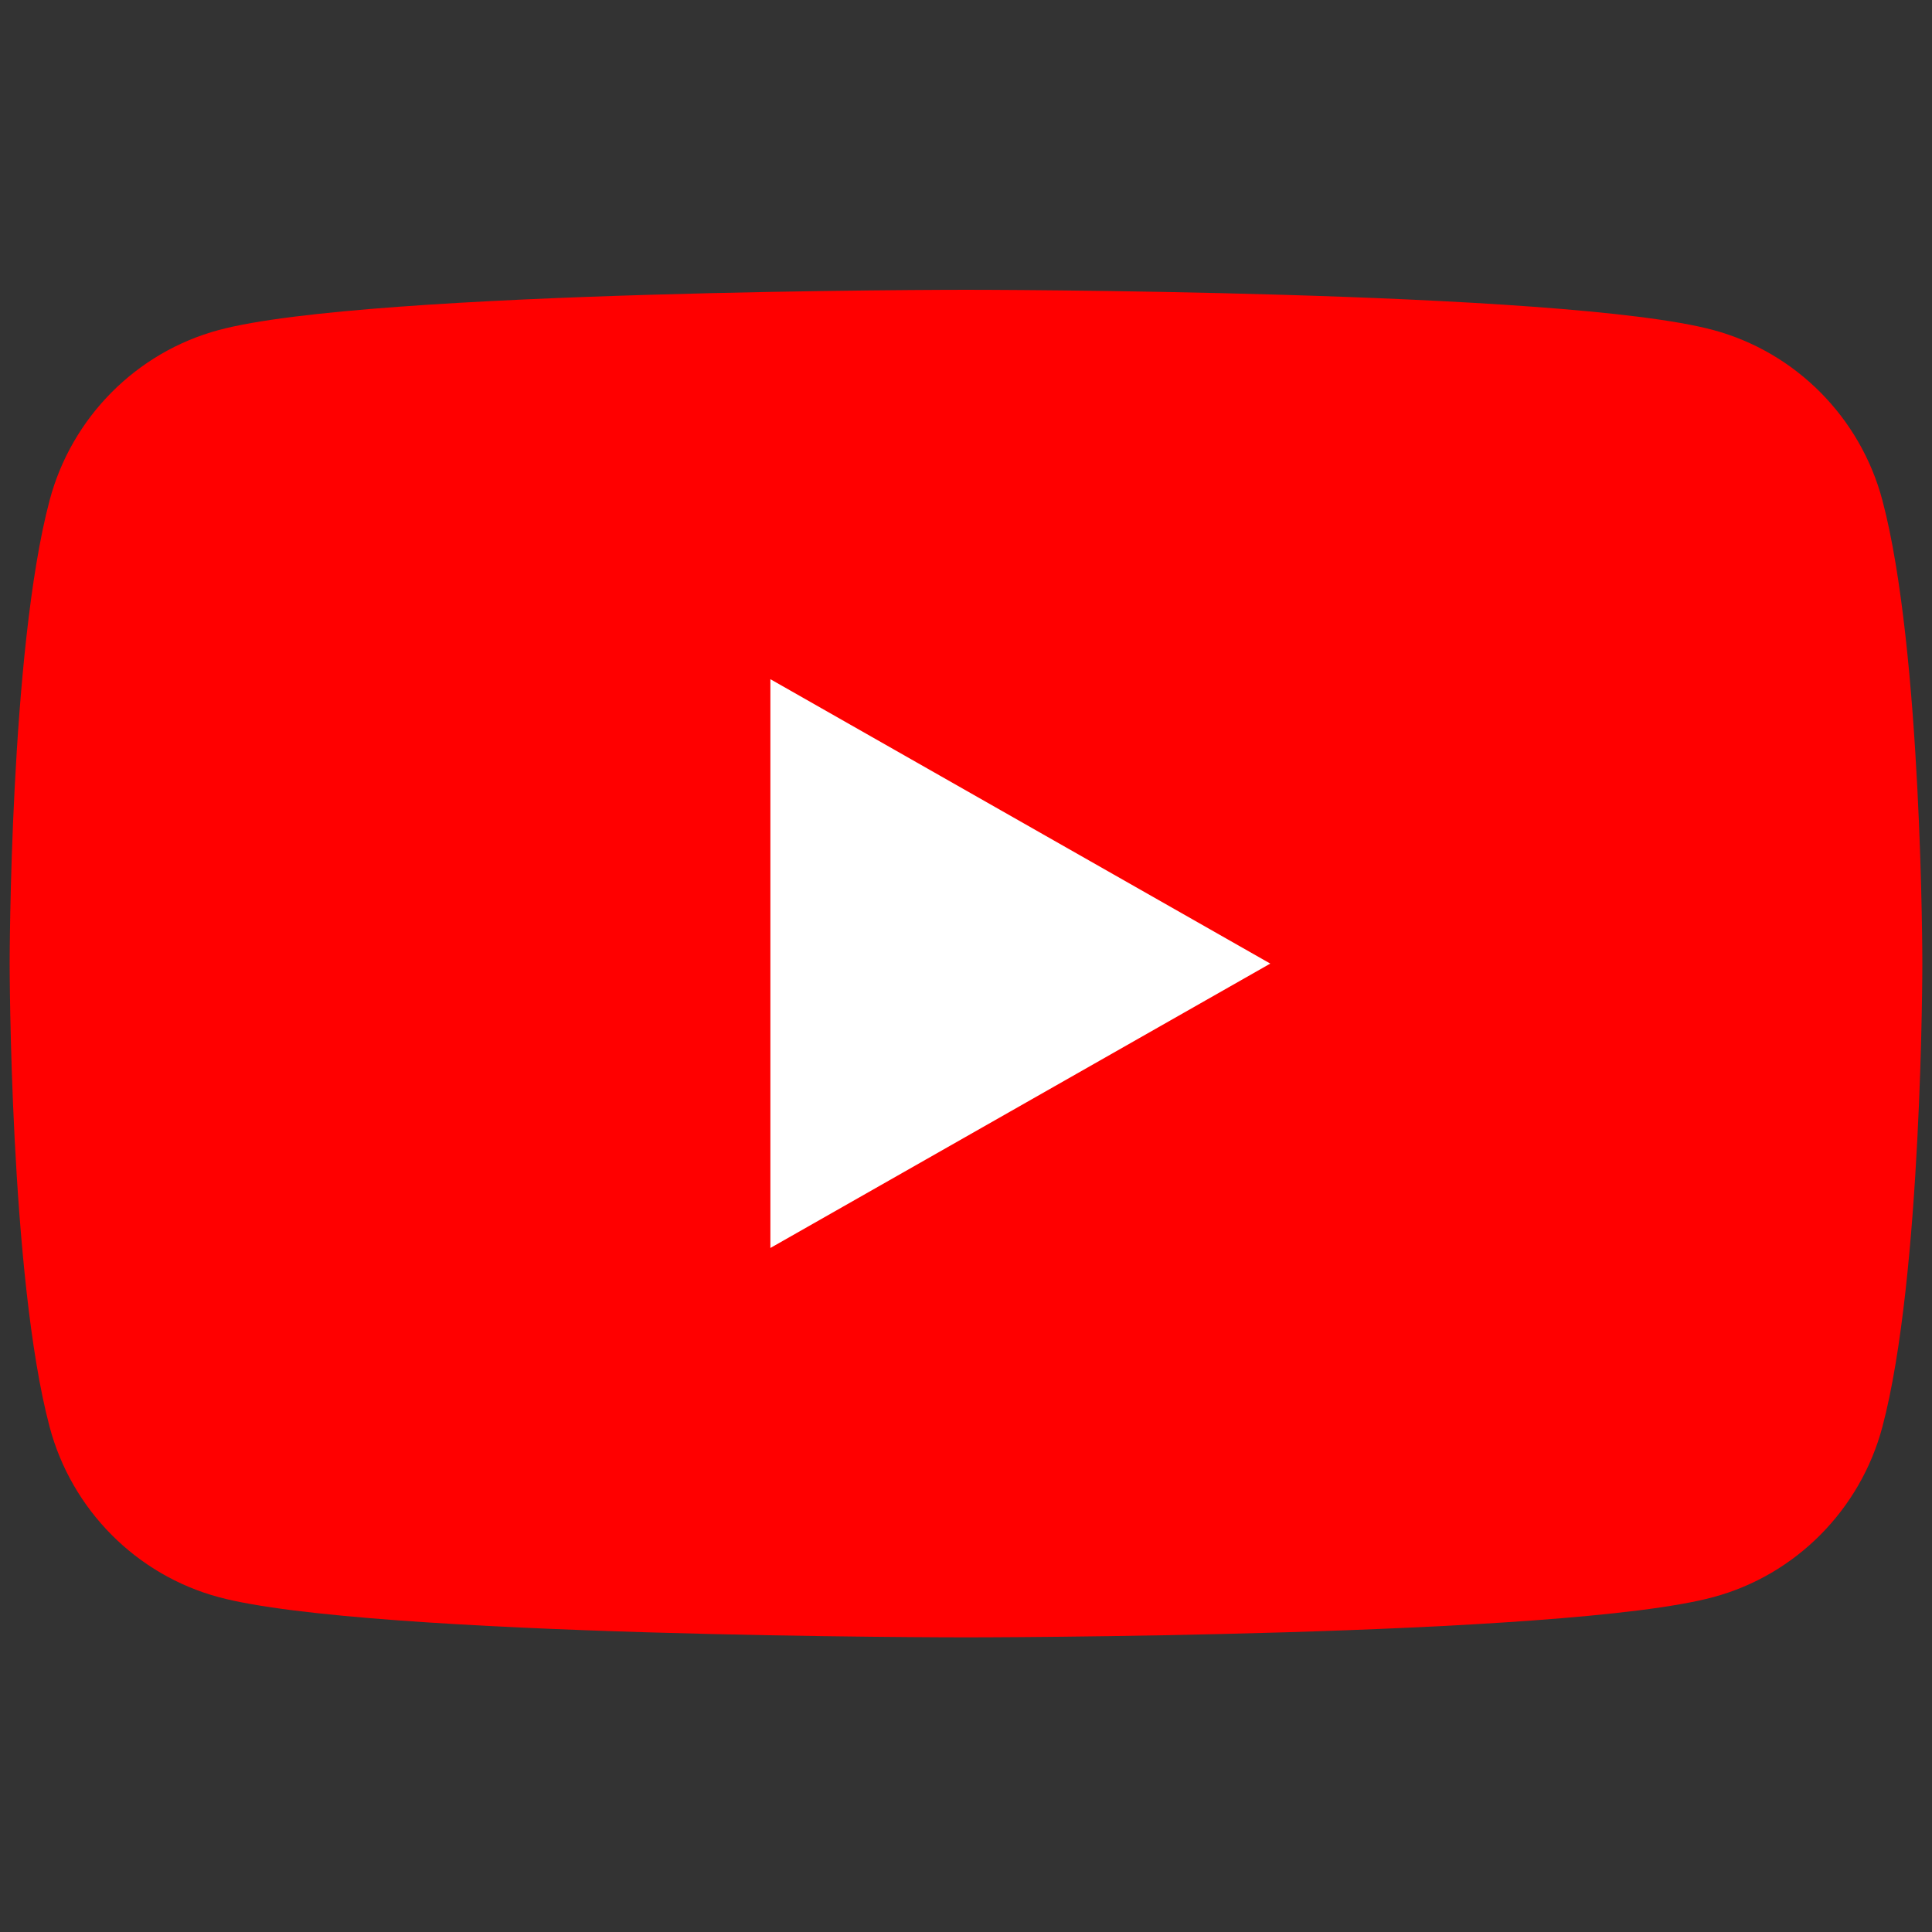
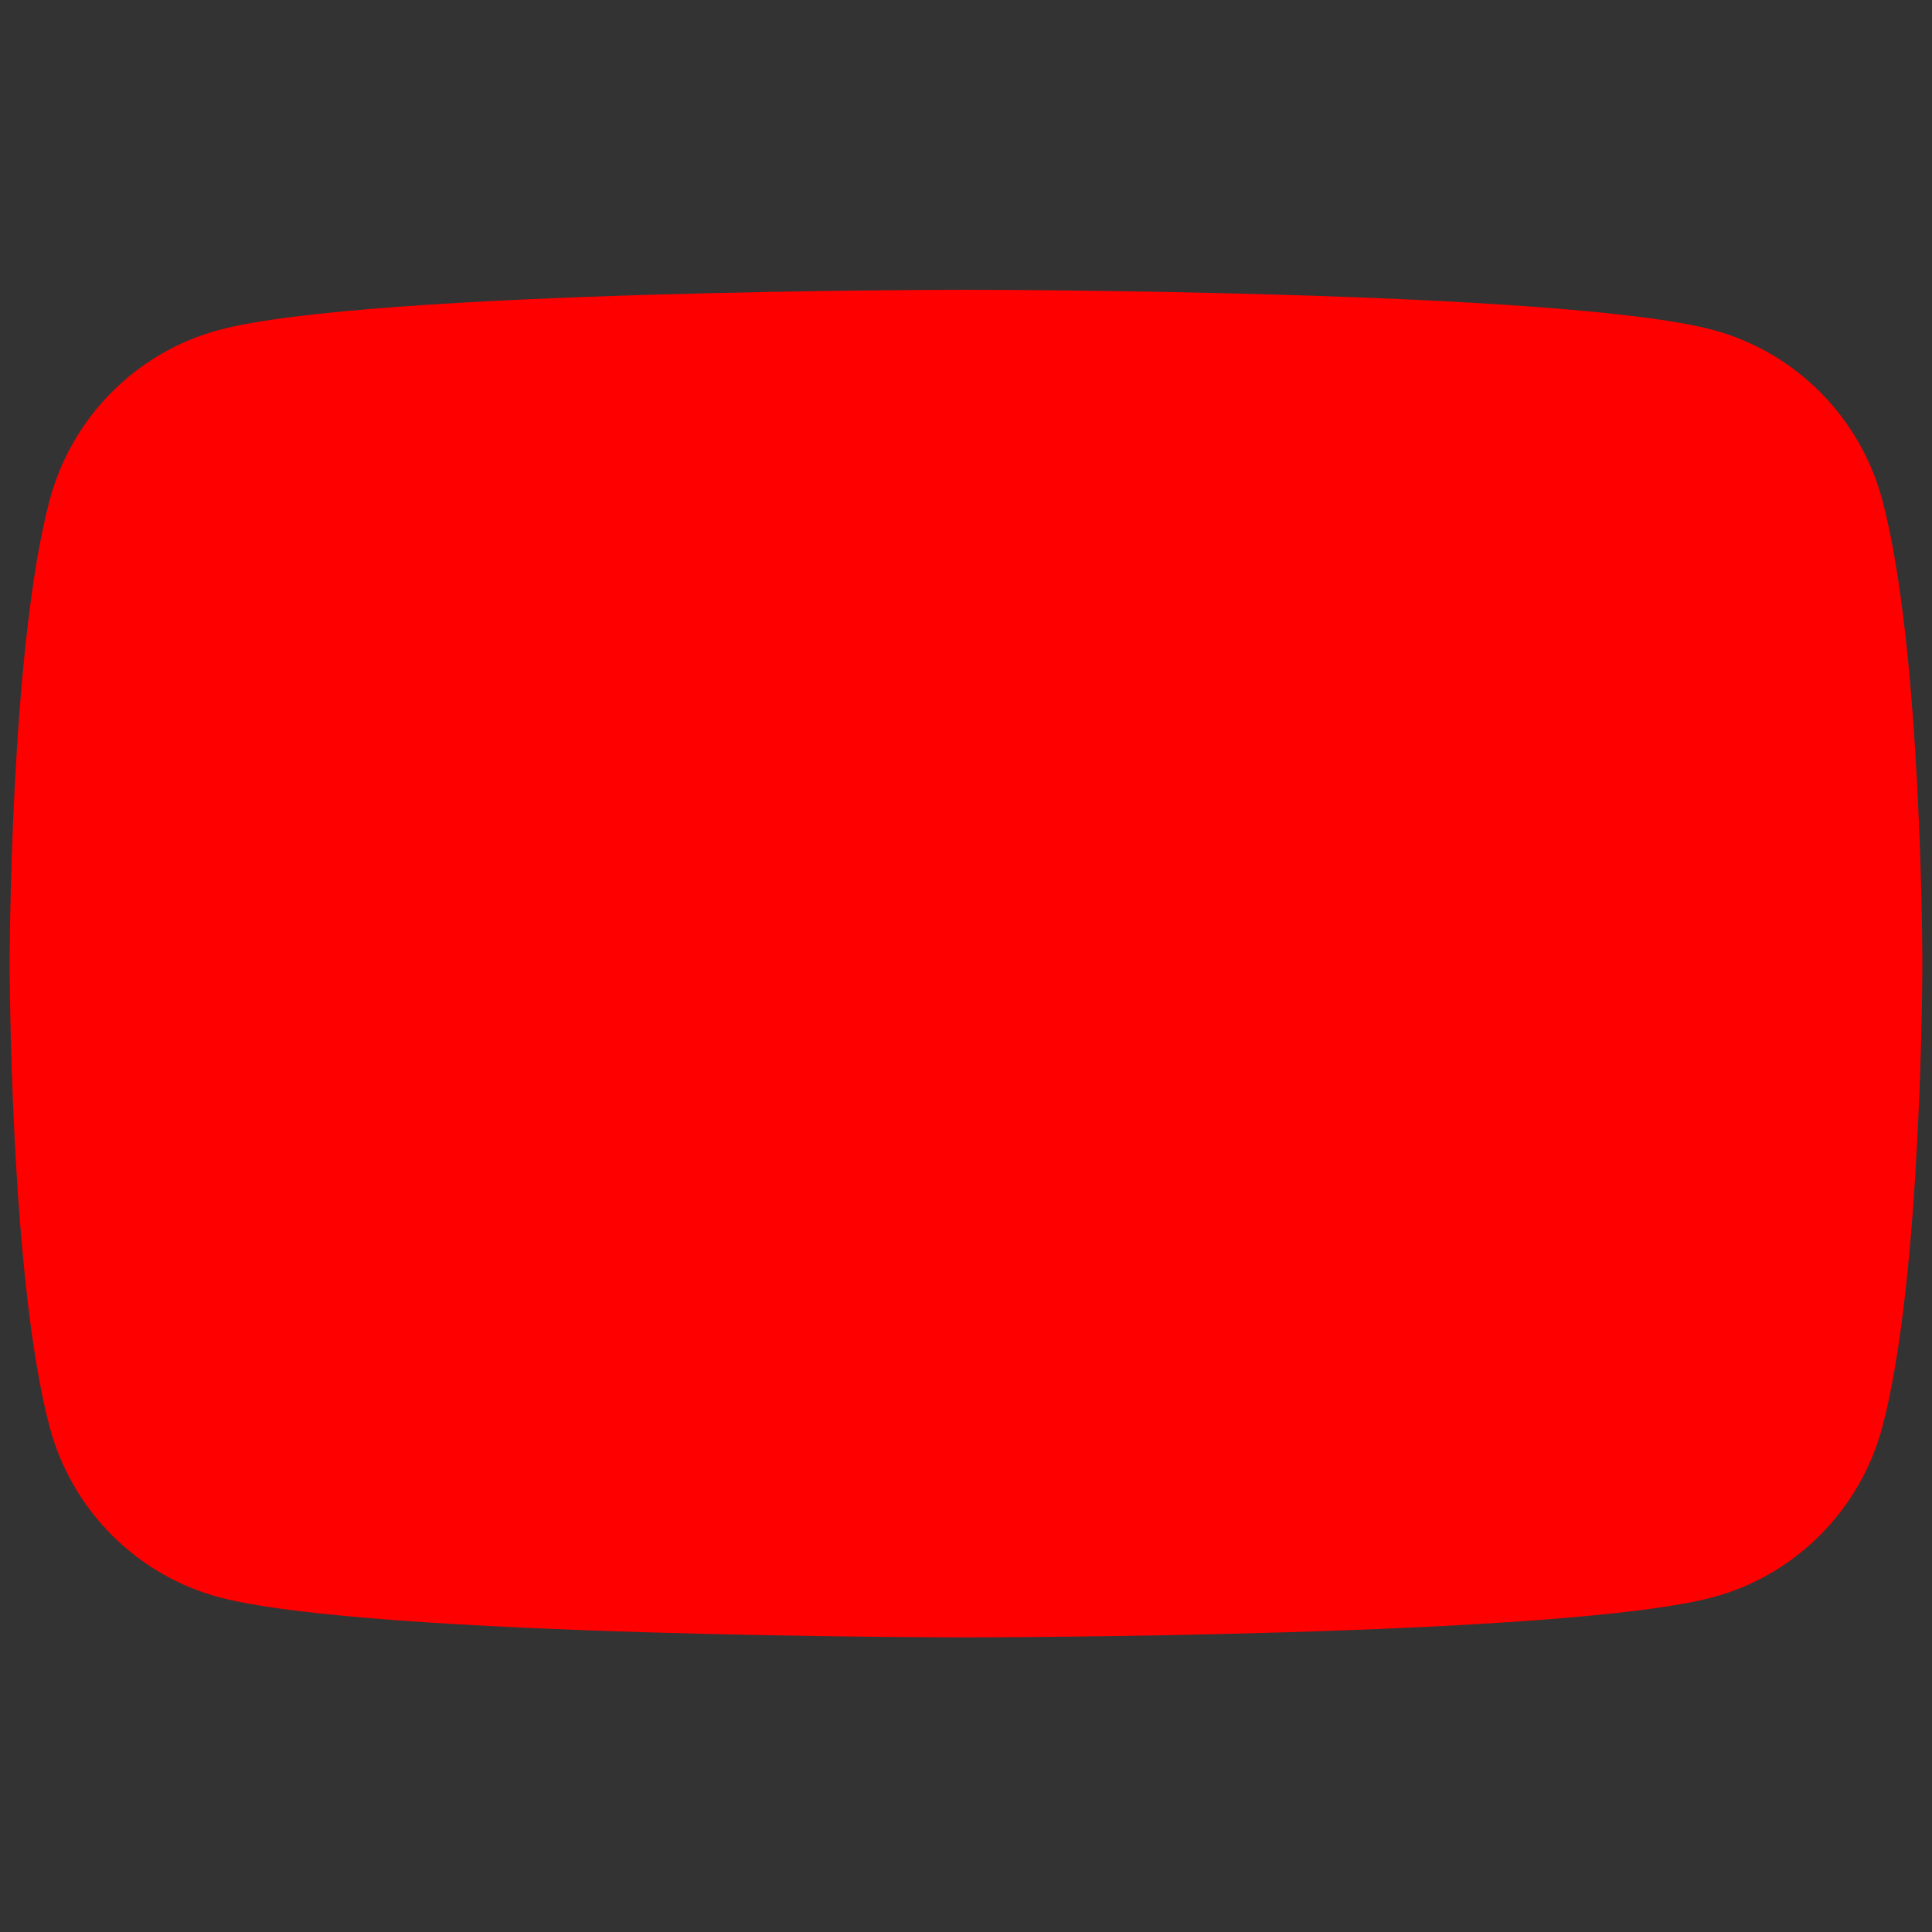
<svg xmlns="http://www.w3.org/2000/svg" version="1.1" id="Layer_1" x="0px" y="0px" width="400px" height="400px" viewBox="0 0 400 400" style="enable-background:new 0 0 400 400;" xml:space="preserve">
  <rect x="0" y="0" width="400" height="400" fill="#333333" stroke="none" />
  <style type="text/css">
	.st0{fill:#FF0000;}
	.st1{fill:#FFFFFF;}
</style>
  <g id="XMLID_184_">
    <path id="XMLID_182_" class="st0" d="M389.725,103.567c-4.554-17.15-17.973-30.654-35.01-35.237C323.833,60,200,60,200,60   S76.167,60,45.286,68.33c-17.037,4.584-30.456,18.09-35.01,35.237C2,134.648,2,199.5,2,199.5s0,64.852,8.275,95.933   c4.554,17.15,17.973,30.654,35.01,35.237C76.167,339,200,339,200,339s123.833,0,154.714-8.33   c17.037-4.584,30.456-18.09,35.01-35.237C398,264.352,398,199.5,398,199.5S398,134.648,389.725,103.567z" />
-     <polygon id="XMLID_1355_" class="st1" points="159.5,258.38 263,199.502 159.5,140.62  " />
  </g>
</svg>